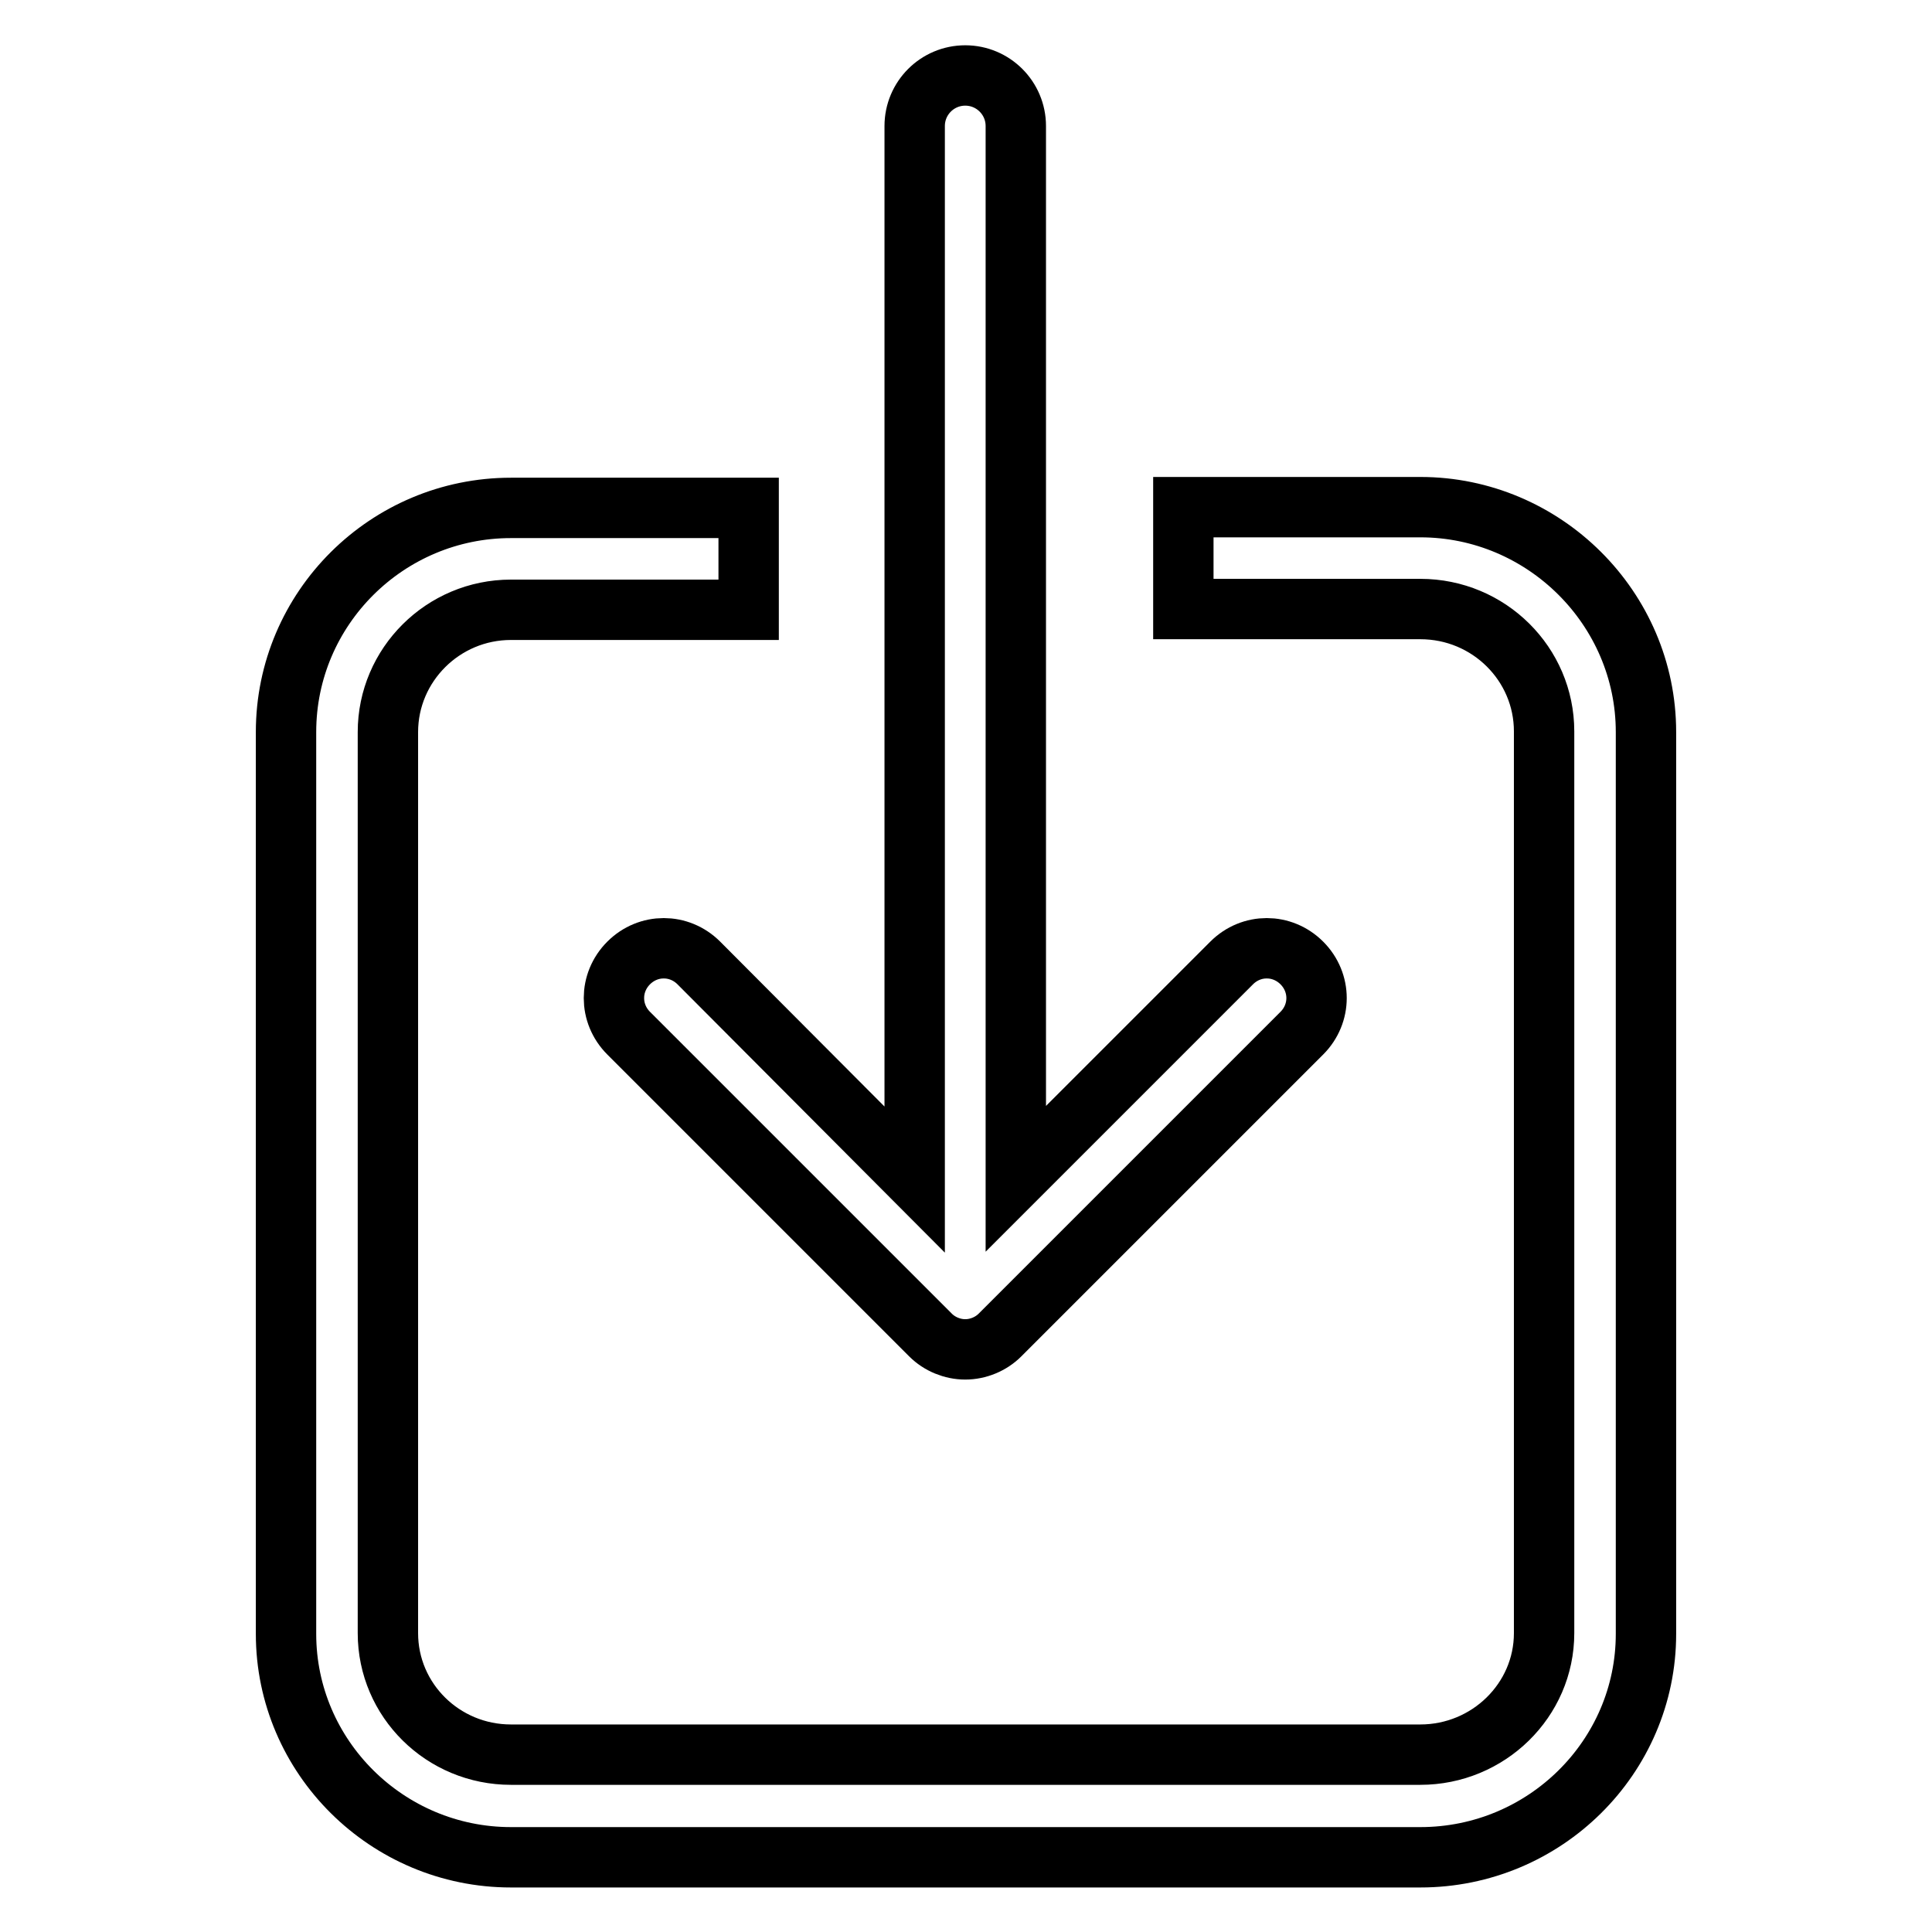
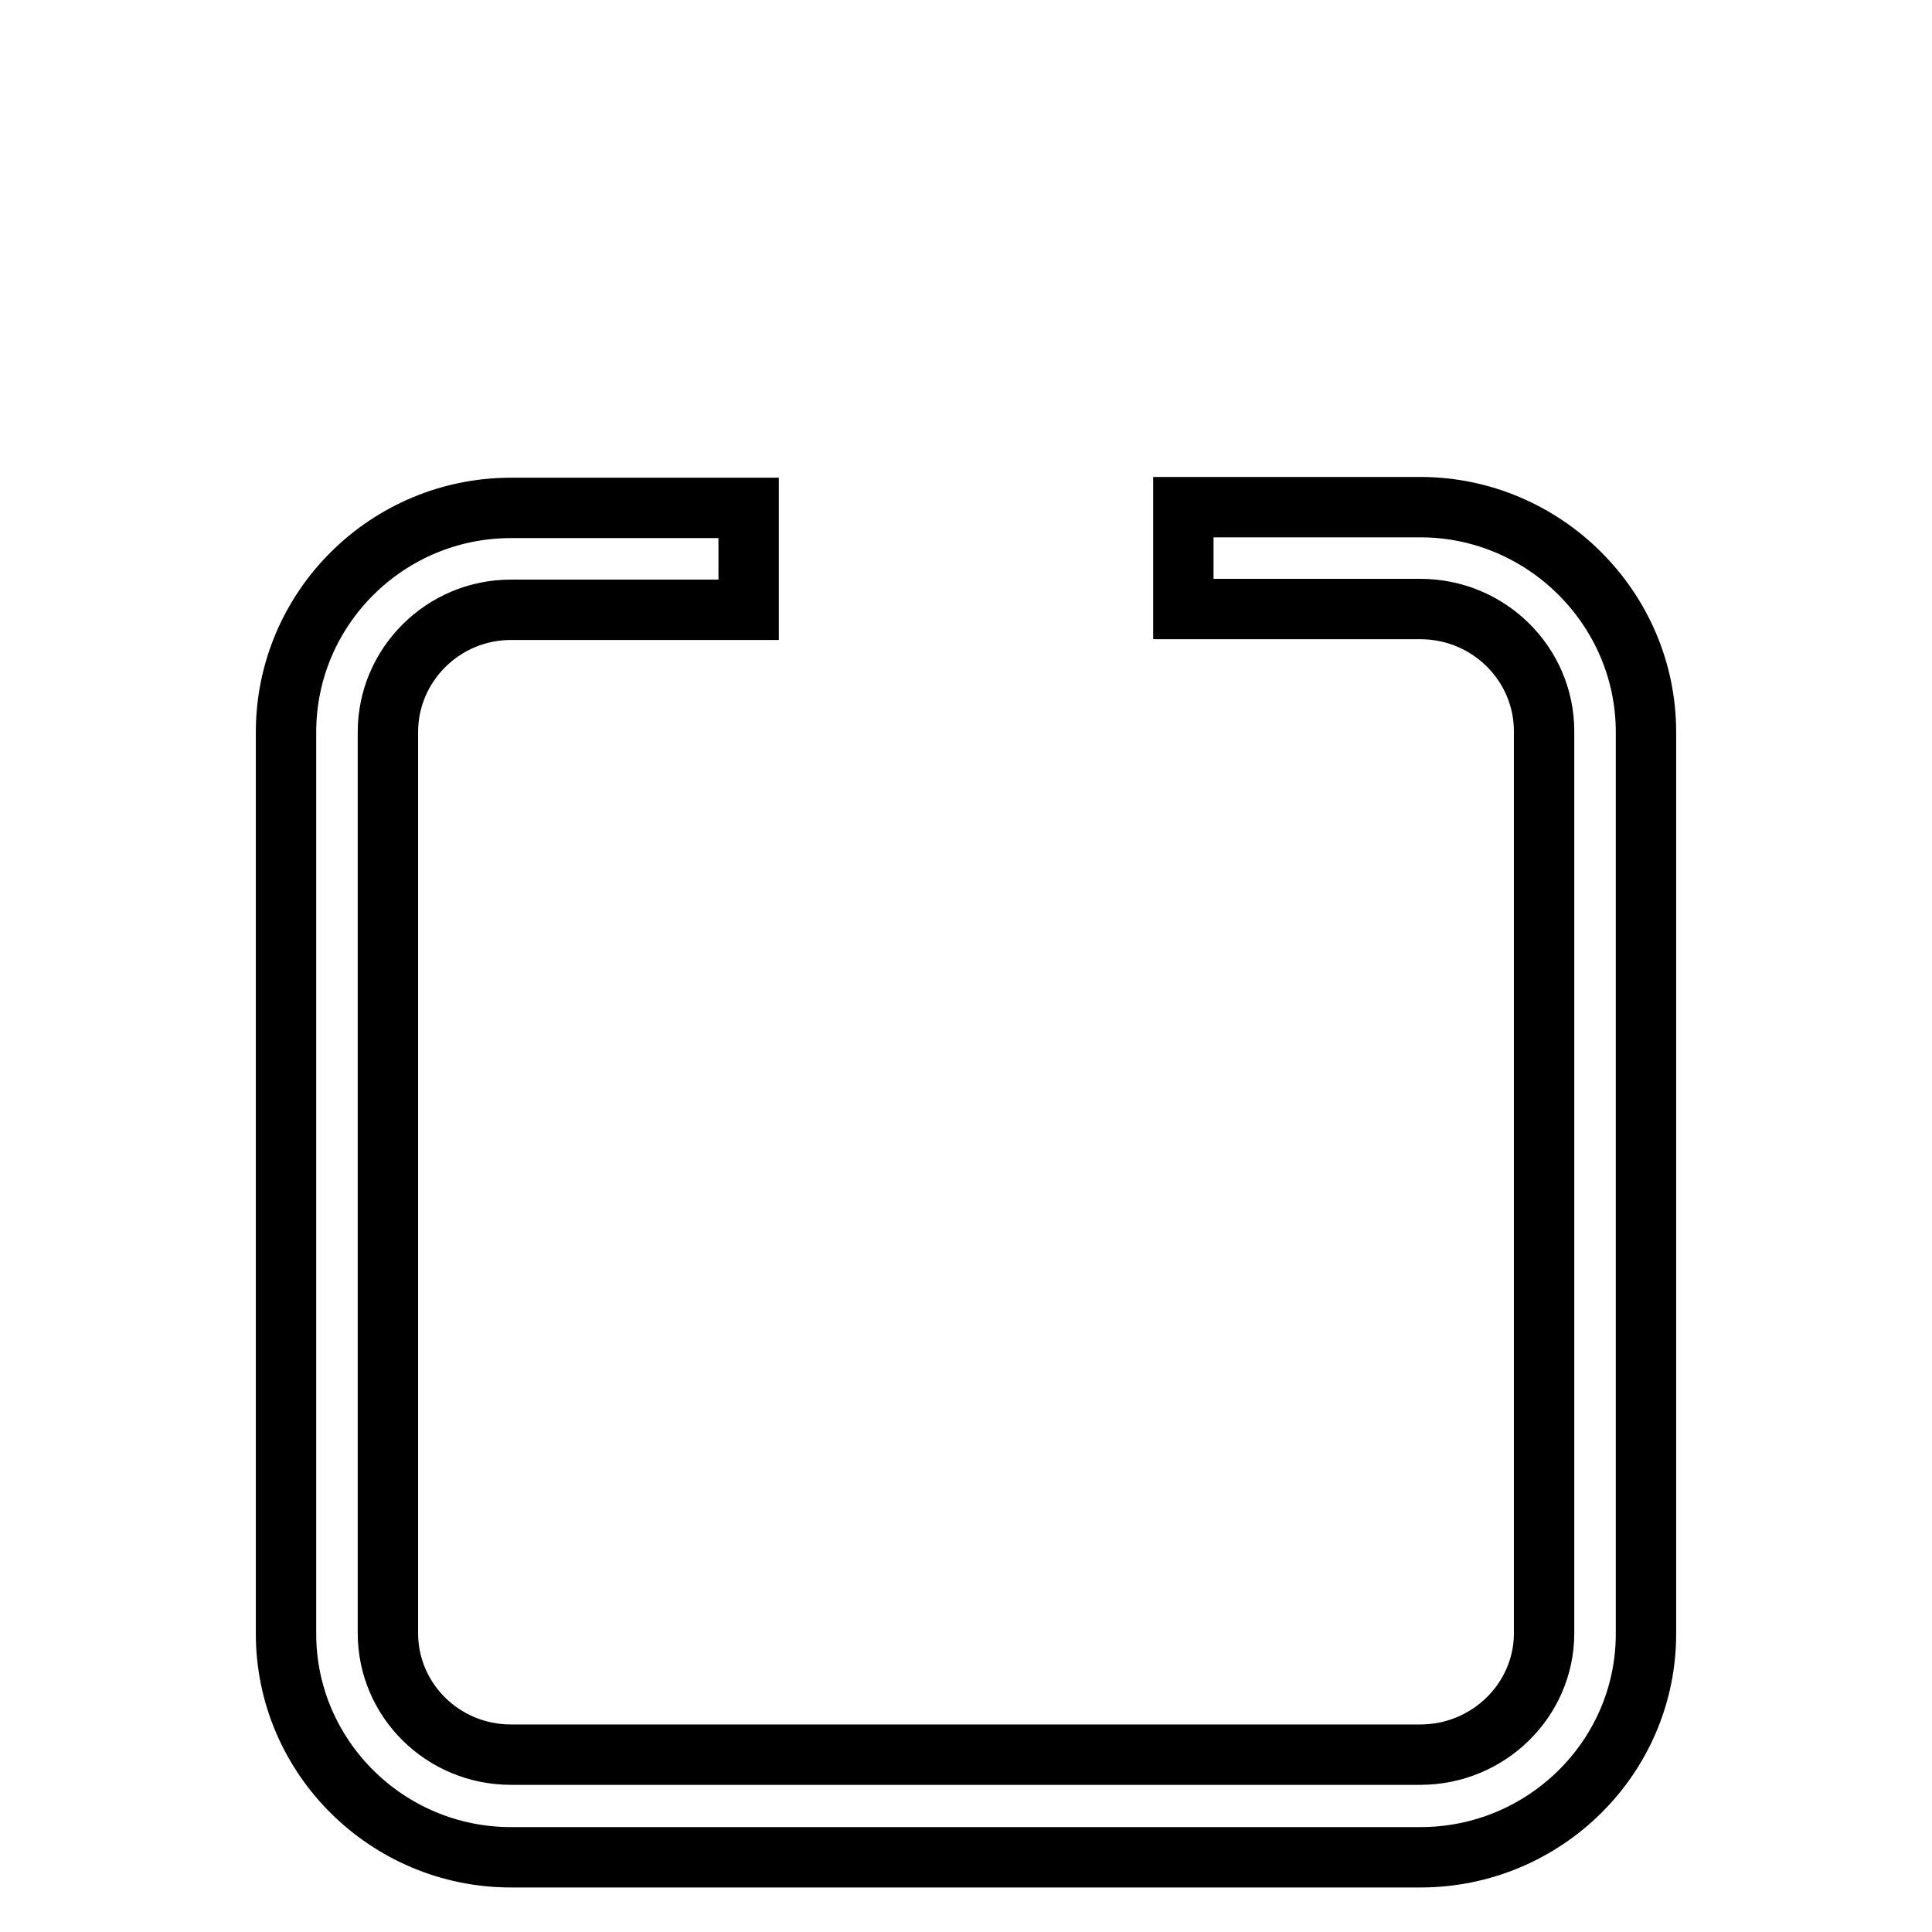
<svg xmlns="http://www.w3.org/2000/svg" version="1.1" x="0px" y="0px" viewBox="0 0 256 256" enable-background="new 0 0 256 256" xml:space="preserve">
  <g>
    <path stroke-width="8" fill-opacity="0" stroke="#000000" d="M188.2,67.2h-31.4v13.5h31.4c9.1,0,16.4,7.3,16.4,16.2v119.5c0,8.9-7.4,16.1-16.4,16.1H67.7 c-9,0-16.3-7.2-16.3-16.1V97c0-8.9,7.3-16.2,16.3-16.2h31.5V67.3H67.7c-16.4,0-29.8,13.3-29.8,29.7v119.5 c0,16.3,13.4,29.6,29.8,29.6h120.5c16.5,0,29.9-13.3,29.9-29.6V97C218.1,80.6,204.6,67.2,188.2,67.2z" />
-     <path stroke-width="8" fill-opacity="0" stroke="#000000" d="M92.6,127.6c-2.6-2.6-6.7-2.6-9.3,0c-2.6,2.6-2.6,6.7,0,9.3l40,40c1.2,1.2,2.9,1.9,4.6,1.9 c1.7,0,3.4-0.7,4.6-1.9l40-40c2.6-2.6,2.6-6.7,0-9.3c-2.6-2.6-6.7-2.6-9.3,0l-28.6,28.6V16.7c0-3.7-3-6.7-6.7-6.7 c-3.7,0-6.7,3-6.7,6.7v139.6L92.6,127.6L92.6,127.6z" />
  </g>
</svg>